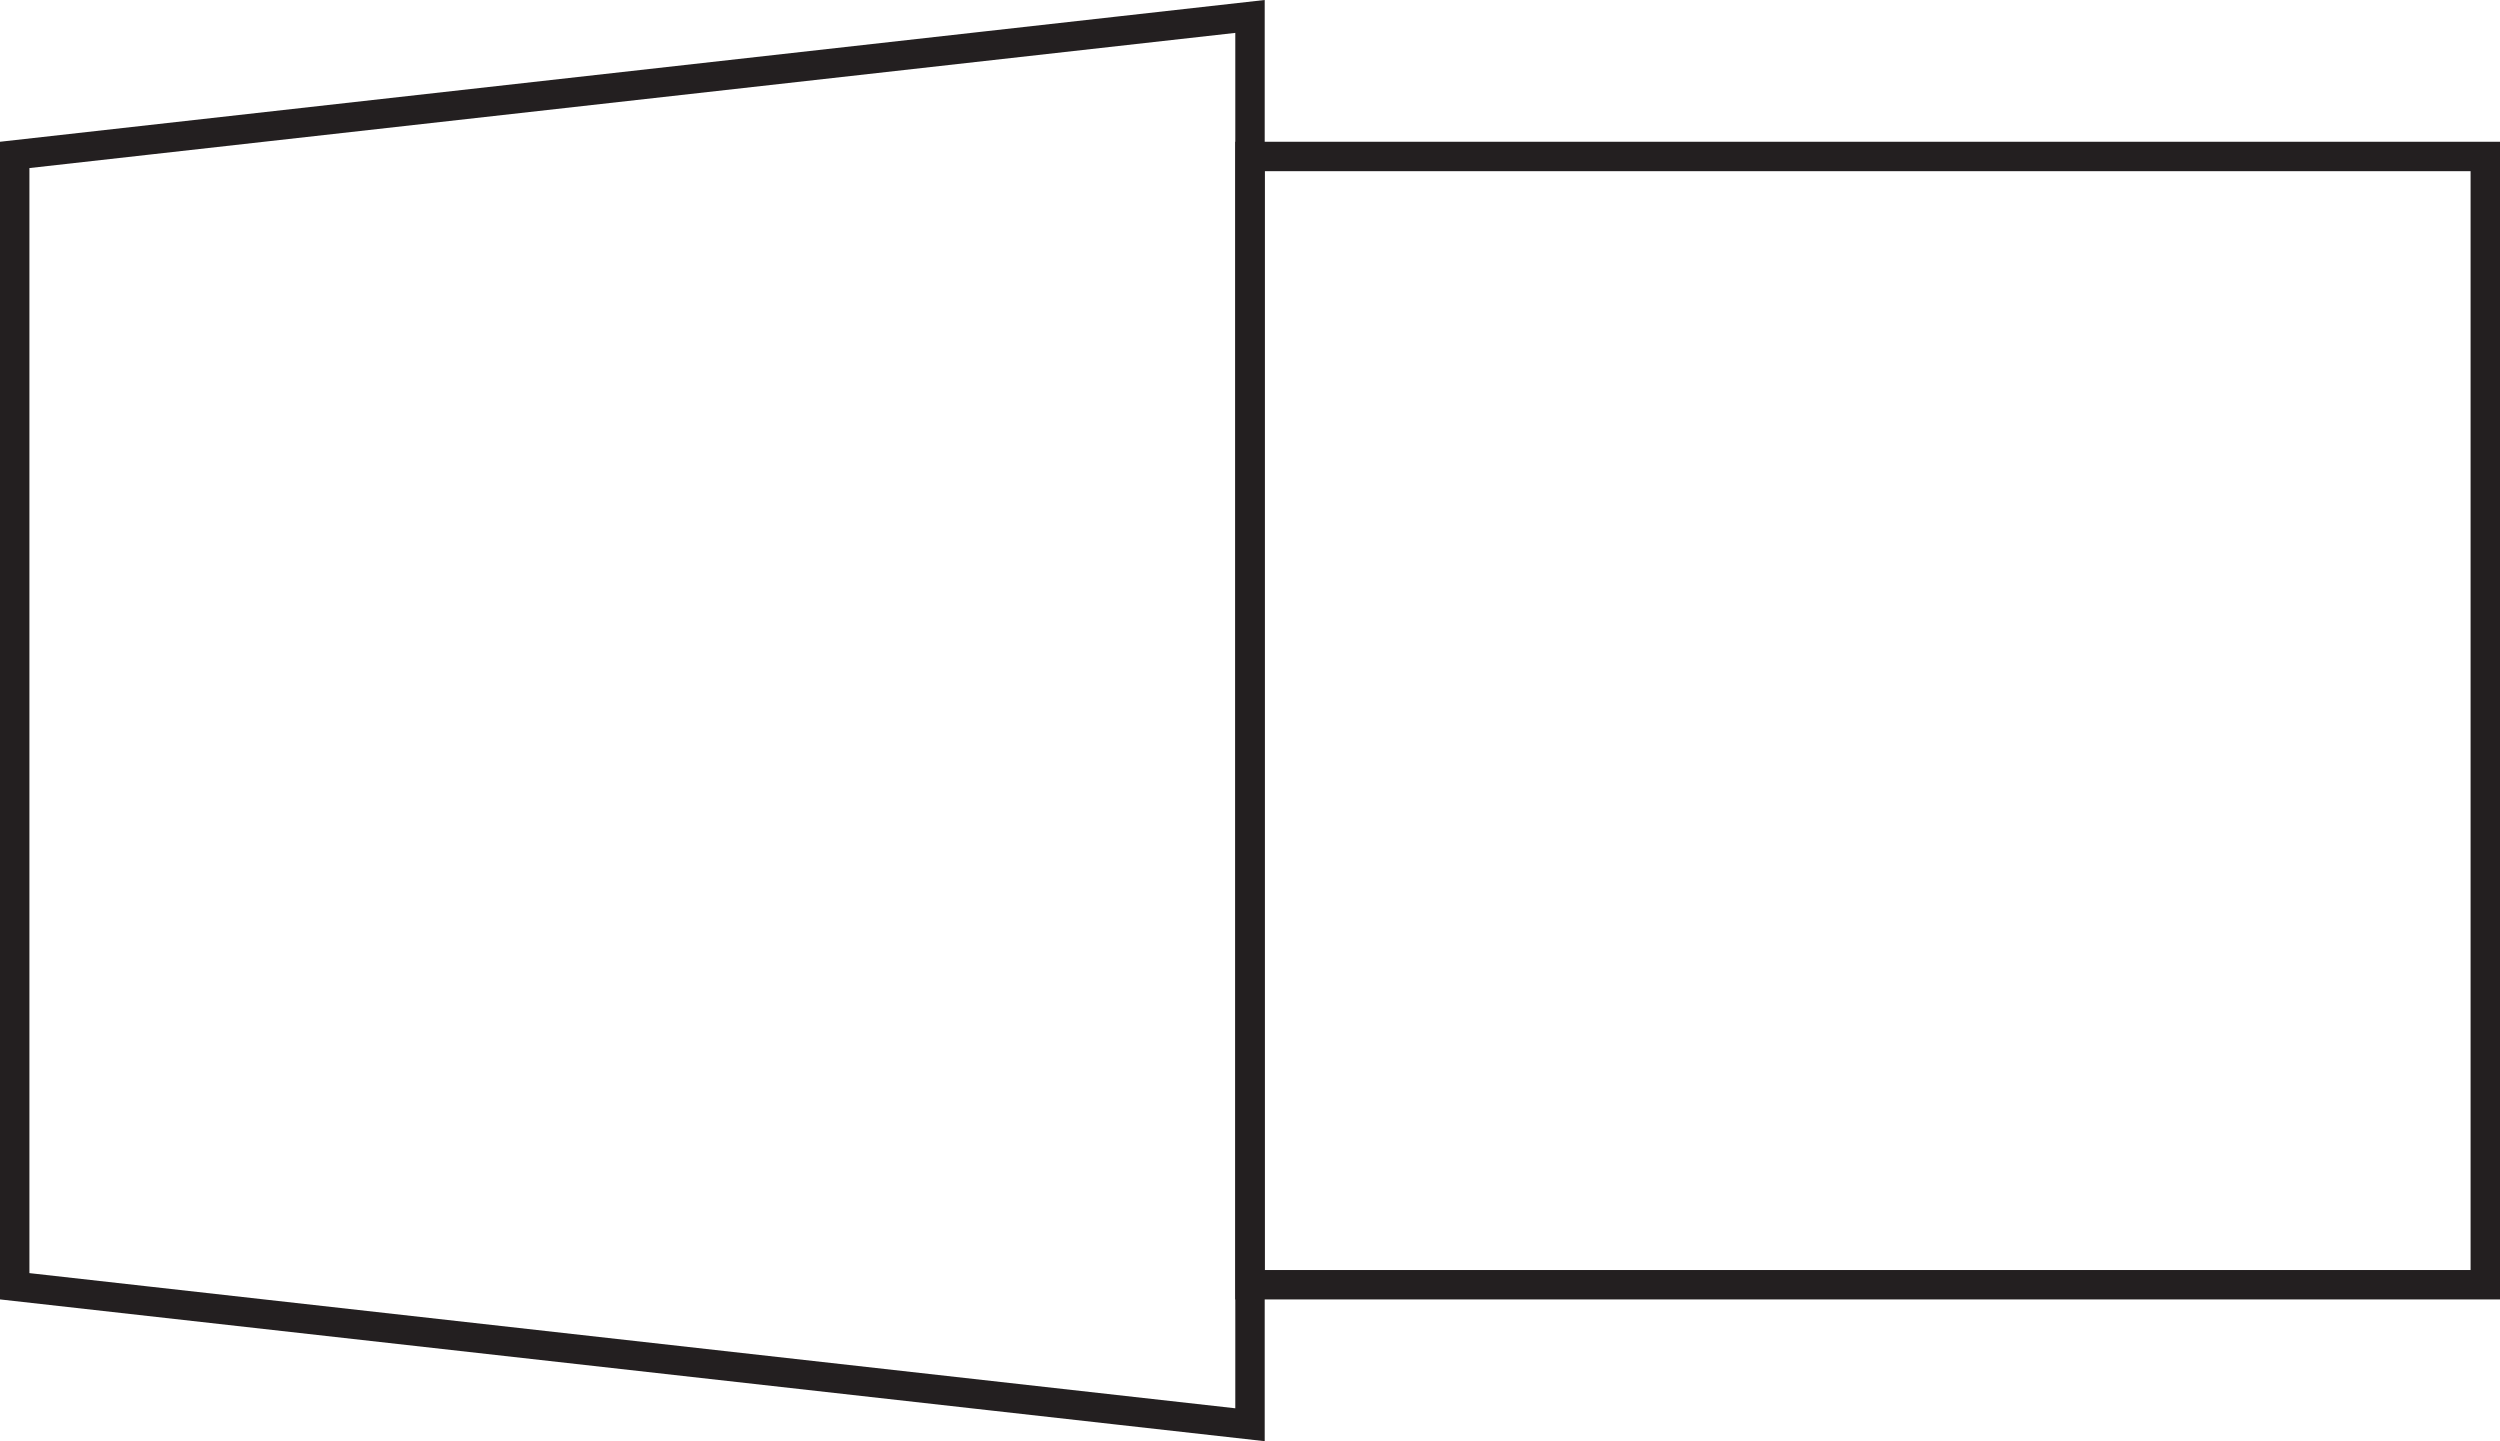
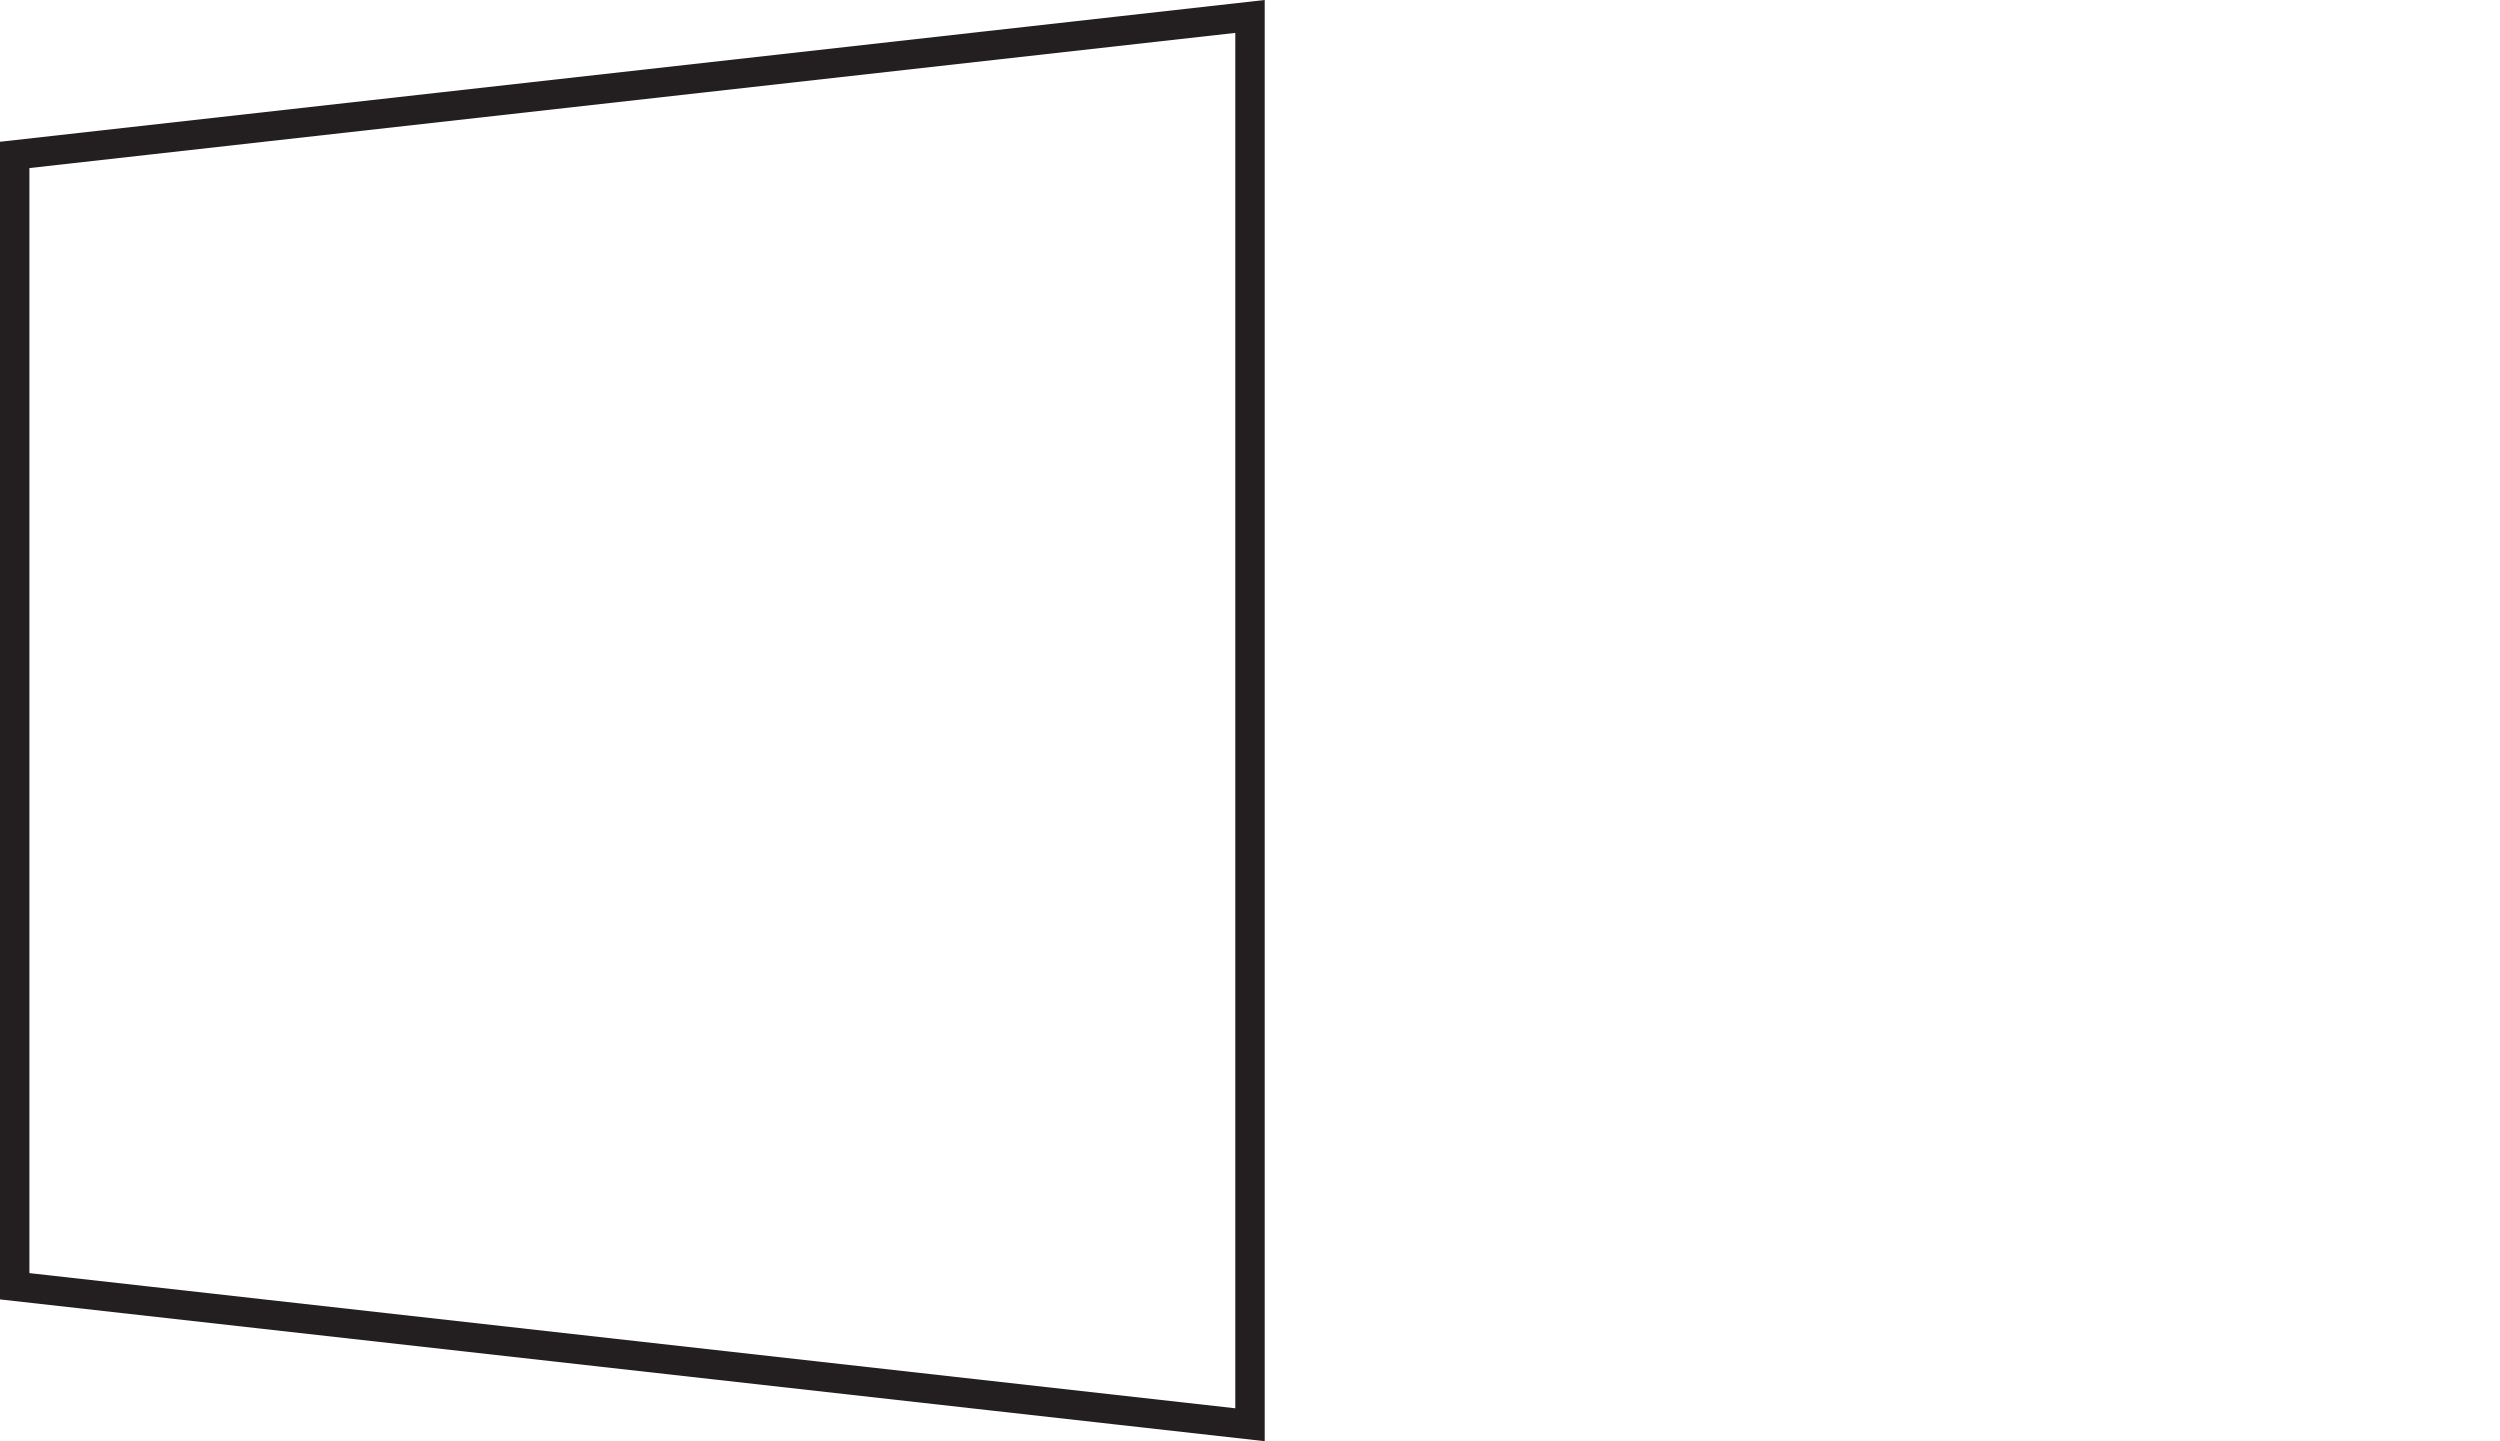
<svg xmlns="http://www.w3.org/2000/svg" width="85px" height="49px" viewBox="0 0 85 49" version="1.1">
  <title>icn-casement</title>
  <g id="Page-2" stroke="none" stroke-width="1" fill="none" fill-rule="evenodd">
    <g id="Group-8-Copy" stroke="#231F20">
      <path d="M42.5,0.559 L42.5,48.441 L0.5,43.733 L0.5,5.267 L42.5,0.559 Z" id="Rectangle" />
-       <rect id="Rectangle-Copy-4" x="42.5" y="5.32" width="42" height="38.361" />
    </g>
  </g>
</svg>